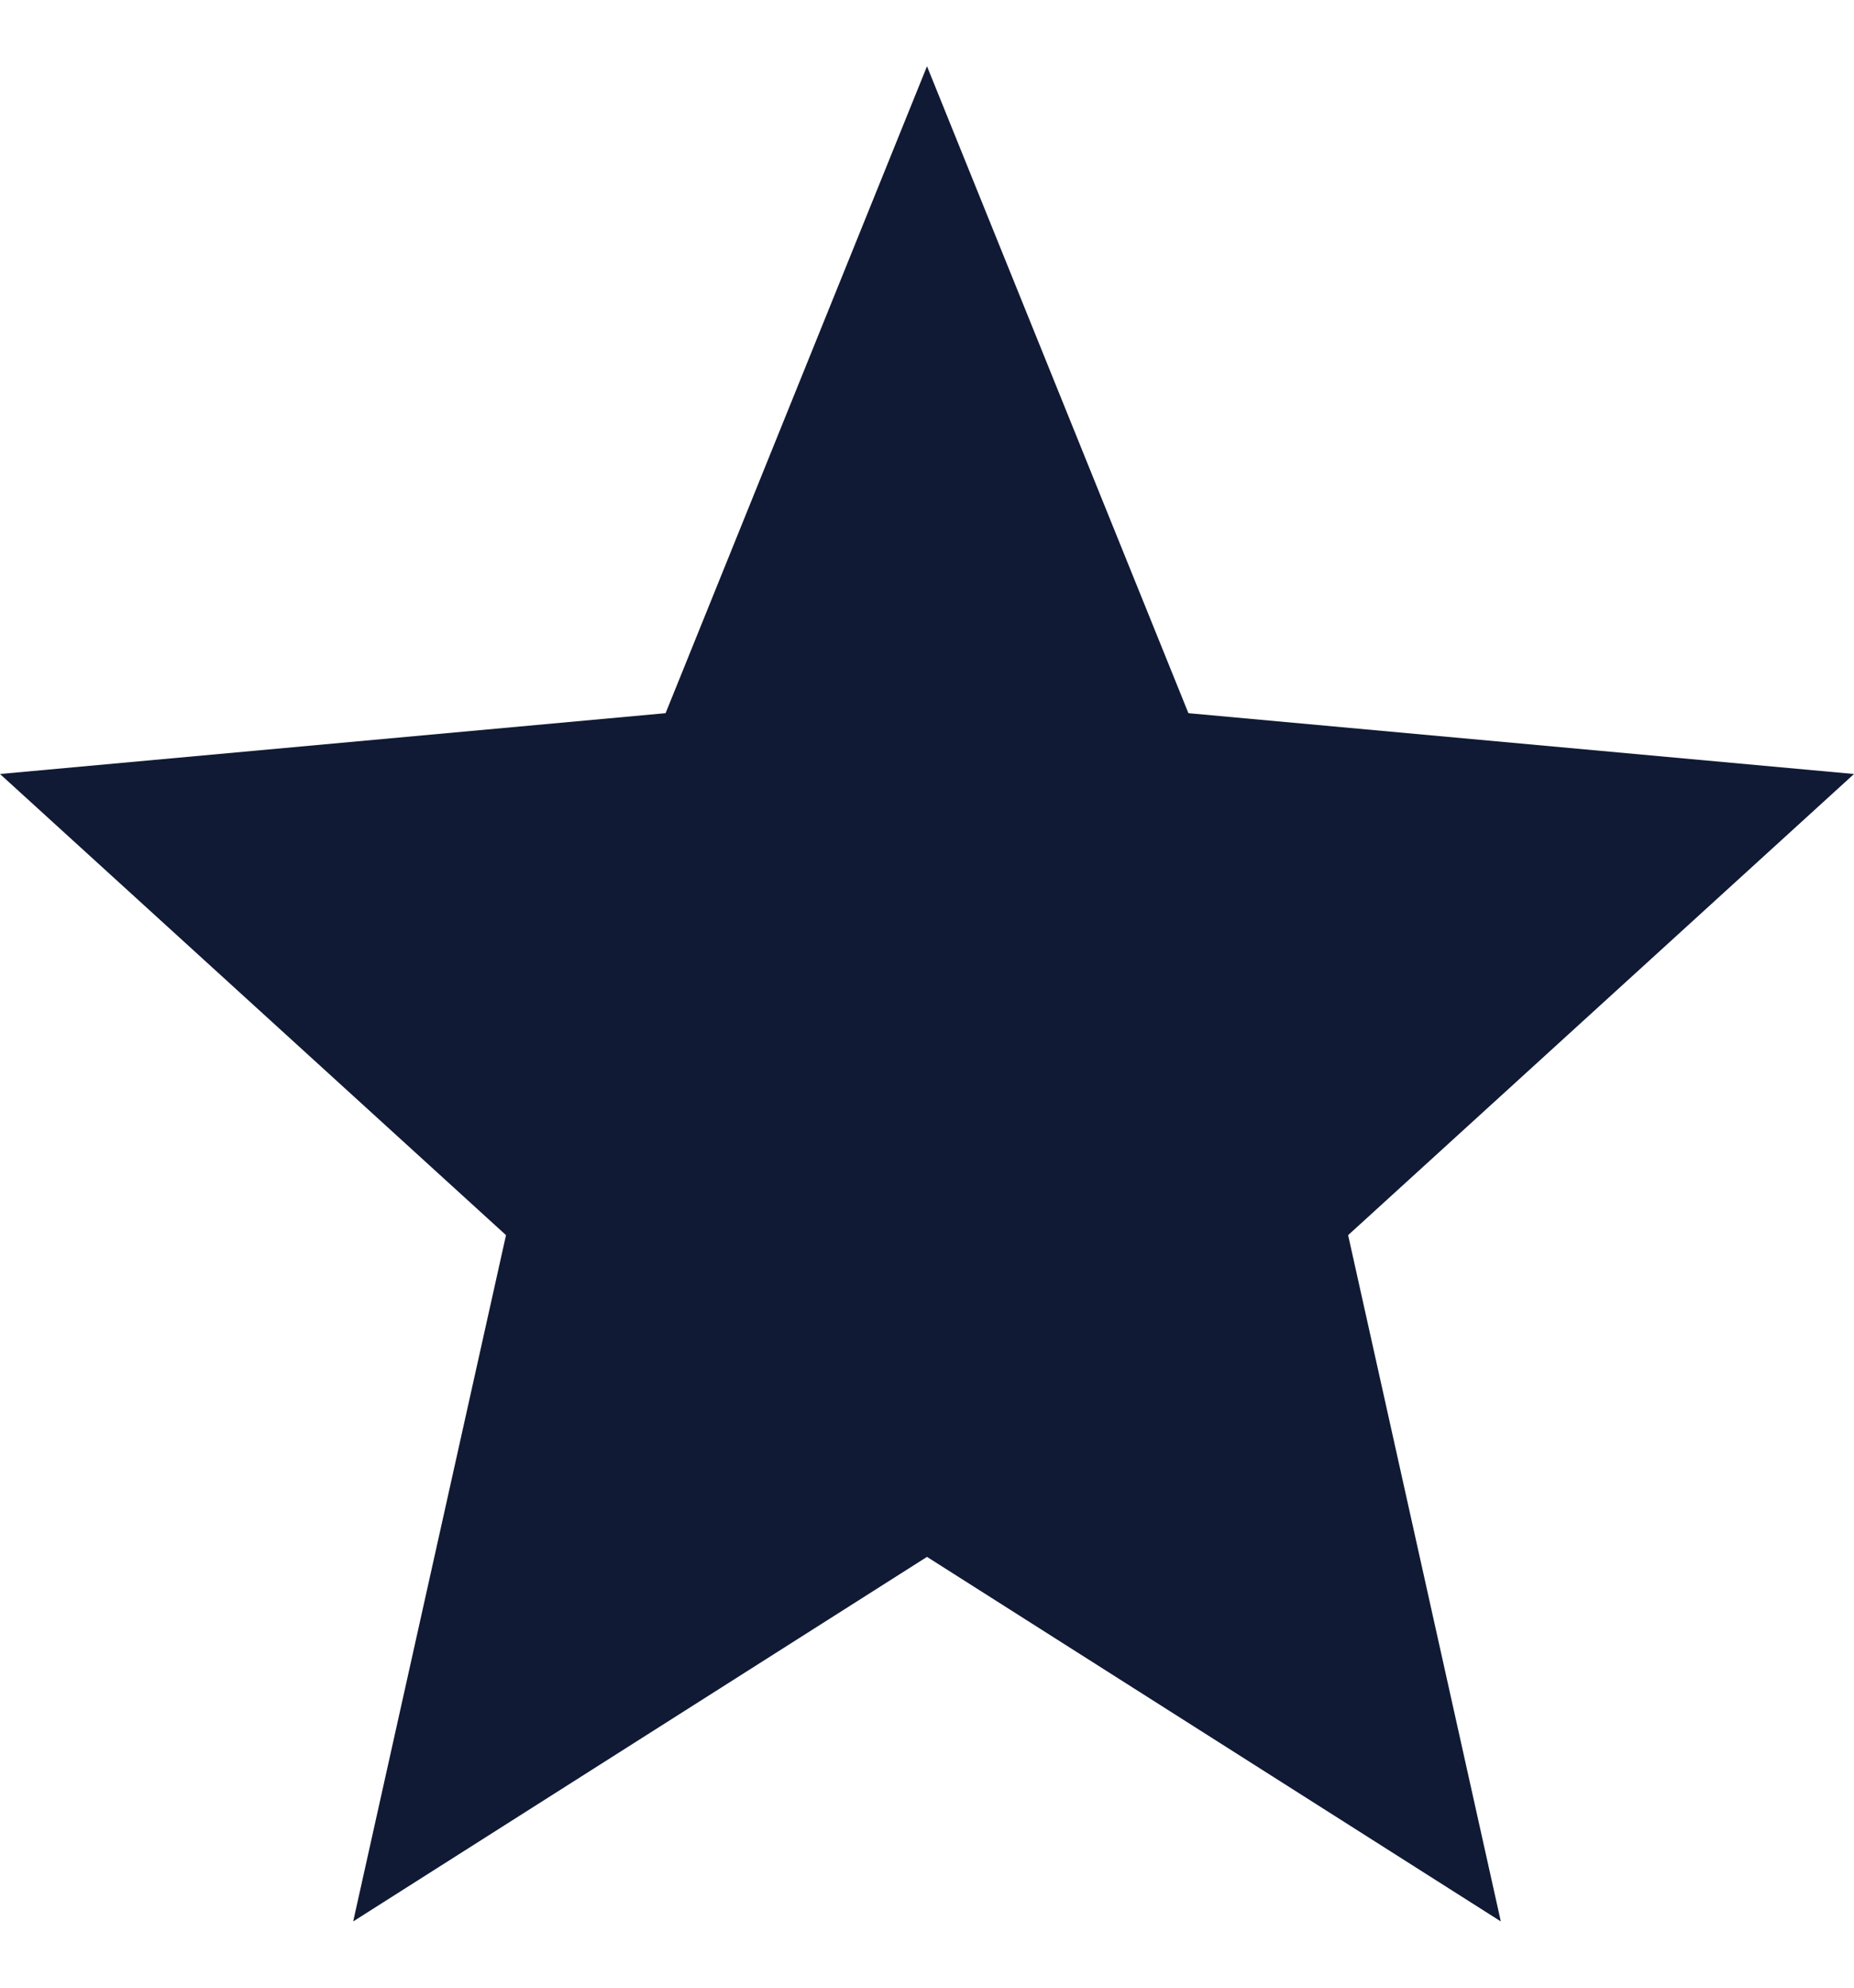
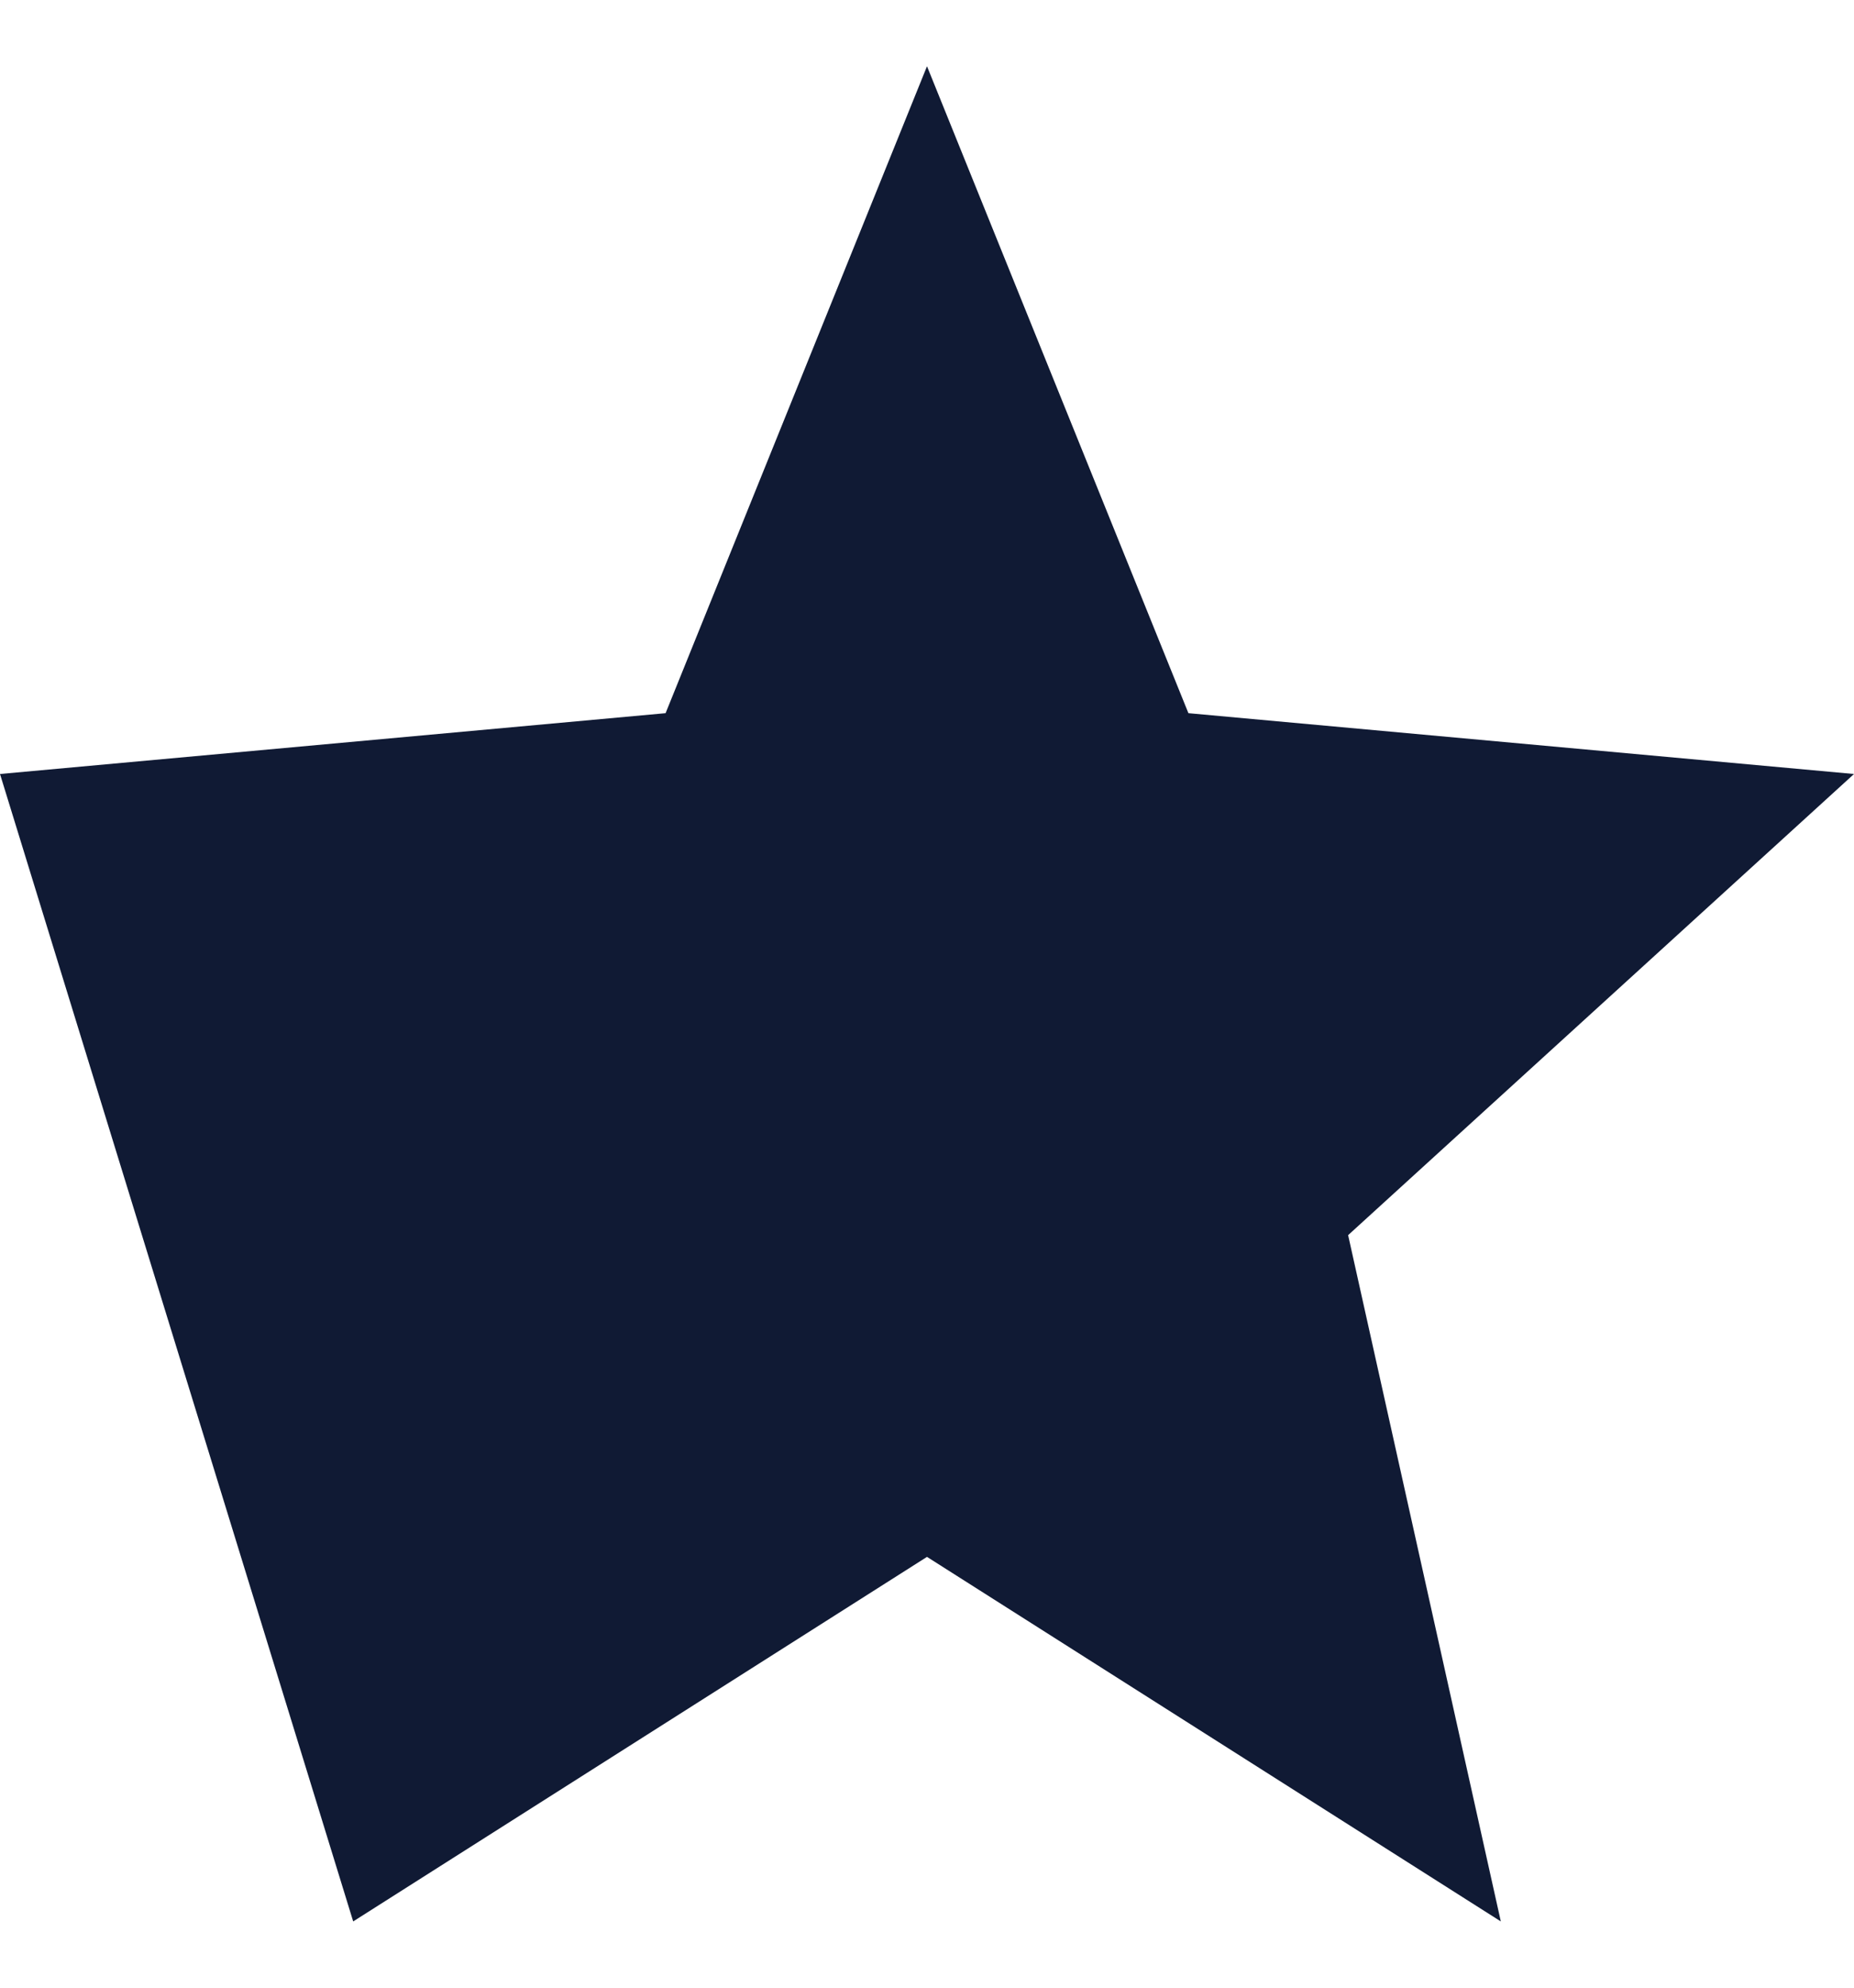
<svg xmlns="http://www.w3.org/2000/svg" width="14" height="15" viewBox="0 0 14 15" fill="none">
-   <path d="M2.667 14.5L3.821 9.321L0 5.841L5.026 5.382L7 0.5L8.974 5.382L14 5.841L10.18 9.321L11.333 14.5L7 11.749L2.667 14.5Z" fill="#101A34" />
+   <path d="M2.667 14.5L0 5.841L5.026 5.382L7 0.5L8.974 5.382L14 5.841L10.18 9.321L11.333 14.5L7 11.749L2.667 14.5Z" fill="#101A34" />
</svg>